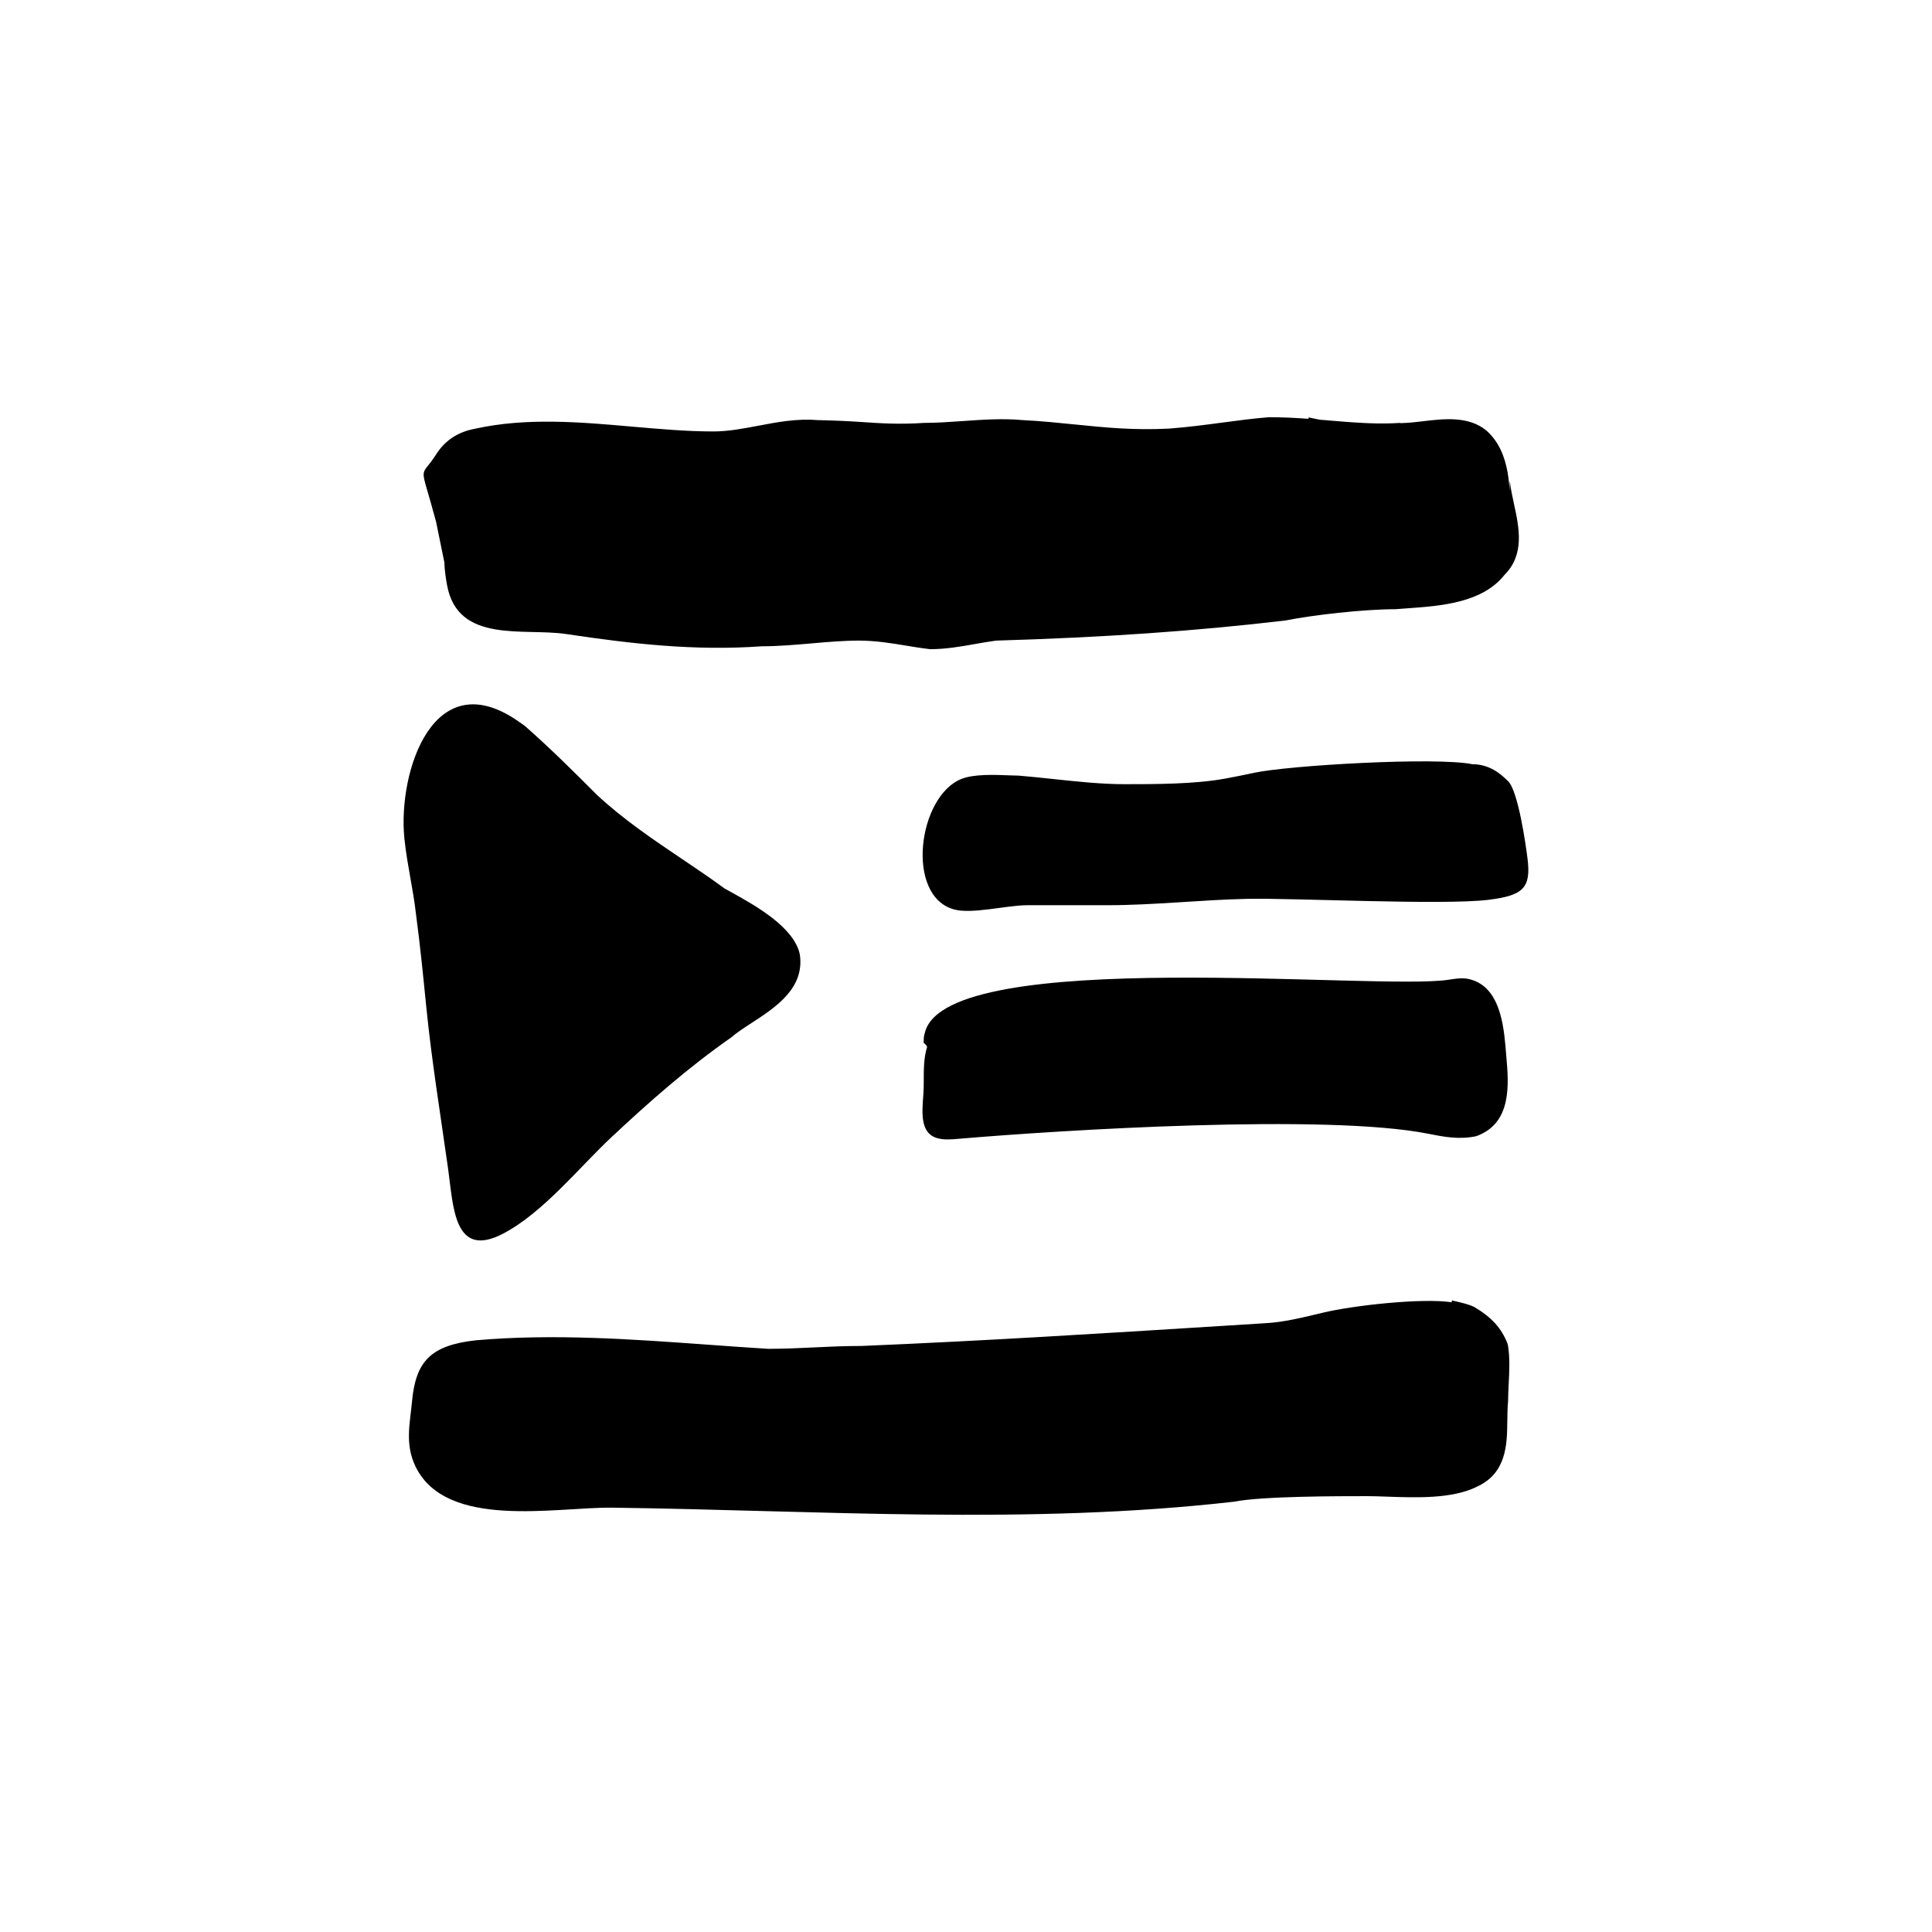
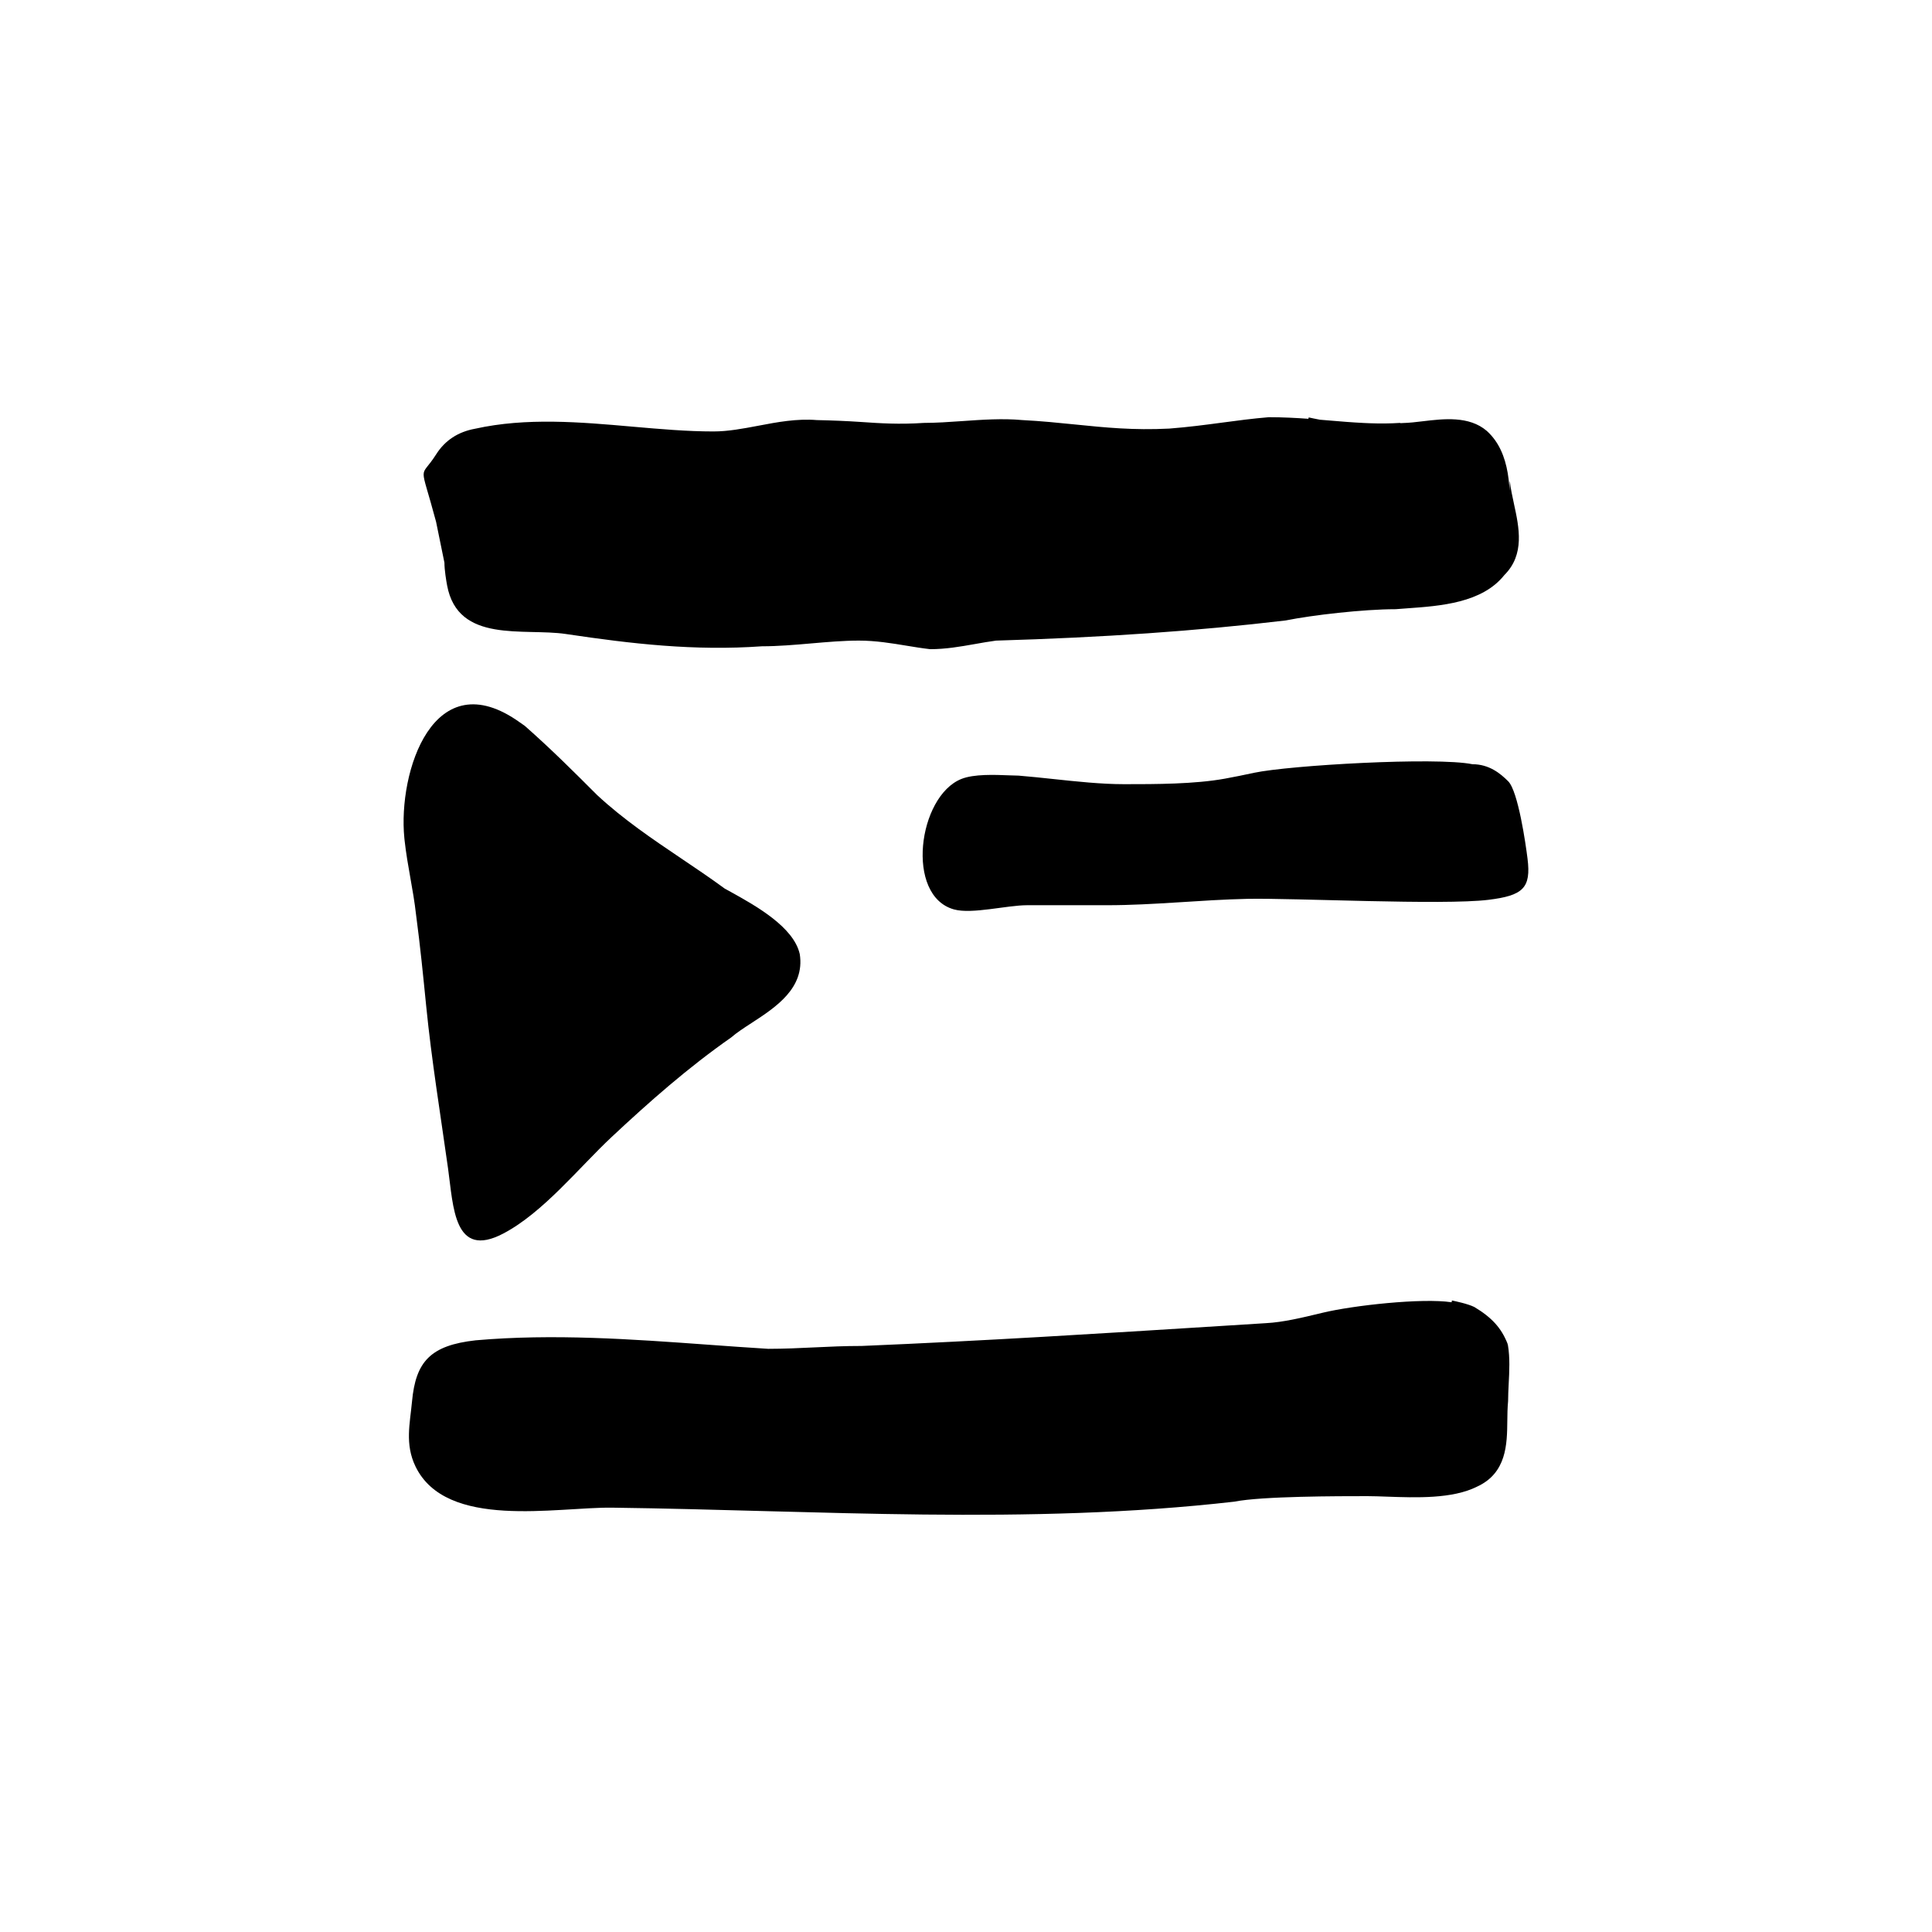
<svg xmlns="http://www.w3.org/2000/svg" fill="#000000" width="800px" height="800px" version="1.1" viewBox="144 144 512 512">
  <g>
    <path d="m545.21 277.49c-0.441-2.047-0.867-3.977-1.043-5.758-0.18-2.016-0.125 13.105-0.07 10.453 0.18-8.082 0.414-18.141-6.09-23.996-4.684-4.016-11.438-3.203-16.867-2.559-1.848 0.223-3.621 0.441-5.672 0.492-0.137 0.031-0.281 0.055-0.43-0.047-2.672 0.176-5.336 0.188-8.012 0.09-0.504-0.031-0.996-0.051-1.527-0.066-3.082-0.145-6.211-0.406-9.43-0.68-0.75-0.066-1.512-0.125-2.273-0.188-1.219-0.227-2.266-0.449-2.969-0.609l-0.086 0.367c-3.336-0.242-6.769-0.422-10.352-0.422h-0.168c-4.332 0.359-8.332 0.898-12.395 1.438-4.394 0.586-8.934 1.188-13.969 1.578-9.512 0.48-16.965-0.281-24.832-1.078-4.434-0.449-9.02-0.918-14.113-1.18-5.215-0.48-10.66-0.098-15.934 0.273-3.481 0.242-6.777 0.473-10.152 0.48-6.574 0.438-11.531 0.105-16.781-0.258-3.629-0.246-7.453-0.402-11.559-0.492-5.297-0.434-10.496 0.535-15.516 1.496-4.121 0.777-8.016 1.516-11.898 1.516-6.977 0-14.012-0.621-21.461-1.27-13.82-1.219-28.113-2.465-41.711 0.551-4.508 0.82-7.969 3.094-10.289 6.75-4.449 7.012-4.449 1.391-0.047 17.906l2.215 10.836c0 1.977 0.488 4.848 0.707 6.016 2.875 15.512 20.355 11.23 31.492 12.891 17.441 2.606 34.062 4.527 51.941 3.254 4.266 0 8.734-0.387 13.062-0.762 4.219-0.367 8.578-0.746 12.629-0.746 4.449 0 8.664 0.695 12.734 1.367 1.965 0.324 3.898 0.645 6.156 0.906 4.144 0 7.977-0.676 11.68-1.328 1.961-0.348 3.941-0.699 5.773-0.941 28.617-0.848 52.941-2.527 76.742-5.34 7.195-1.438 20.555-2.977 29.191-2.988l3.012-0.227c8.855-0.629 19.875-1.414 25.766-8.812 5.477-5.457 3.918-12.609 2.543-18.914z" />
    <path d="m254.26 386.41c1.098 8.203 1.898 16.309 2.68 24.152 1.445 14.5 3.785 28.742 5.805 43.145 1.41 10.066 1.512 24.07 14.629 17.195 10.57-5.543 20.062-17.48 28.723-25.59 10.039-9.395 20.375-18.488 31.668-26.371 1.445-1.266 3.406-2.539 5.477-3.883 6.281-4.09 14.102-9.176 12.707-18.199-1.605-7.215-11.652-12.809-18.309-16.504l-1.559-0.852c-3.809-2.797-7.703-5.414-11.598-8.039-7.512-5.062-15.281-10.305-22.223-16.75-6.746-6.746-12.078-12.07-19.176-18.348-0.453-0.301-0.871-0.605-1.273-0.891-22.965-16.469-32.387 13.18-30.656 30.582 0 0.004 0.066 0.645 0.066 0.645 0.383 3.457 0.957 6.715 1.535 9.977 0.566 3.16 1.121 6.324 1.504 9.73z" />
    <path d="m543.68 351.04c-2.102-2.102-5.062-4.516-9.48-4.516-9.664-1.953-48.406 0.273-57.879 2.277-2.637 0.559-5.203 1.109-7.672 1.543-8.082 1.473-18.434 1.473-26.754 1.473-6.031 0-12.531-0.699-18.812-1.371-3.023-0.316-6.016-0.645-9.145-0.898-0.621 0-1.43-0.035-2.367-0.07-3.984-0.16-9.457-0.379-12.793 0.953-11.496 4.594-14.949 30.996-1.949 34.578 4.766 1.316 13.98-1.117 19.371-1.117h21.164c12.426 0 24.801-1.426 37.215-1.688 12.156-0.258 51.844 1.738 63.867 0.258 9.184-1.129 11.34-3.117 10.363-10.914-0.469-3.785-2.477-17.859-5.129-20.508z" />
-     <path d="m541.51 412.55c-1.27-4.328-3.629-8.09-8.328-9.109-1.762-0.383-3.594-0.059-5.375 0.211-18.922 2.887-132.01-8.926-138.62 13.699-0.195 0.672-0.379 1.301-0.379 1.965l-0.039 0.996 0.734 0.734c0.066 0.082 0.141 0.238 0.18 0.492-0.883 2.648-0.883 5.934-0.883 9.109 0 0-0.02 1.691-0.02 1.699-0.051 4.188-1.777 11.598 3.422 13.219 1.824 0.57 3.785 0.406 5.688 0.242 27.293-2.336 97.637-6.731 124.66-1.344 3.949 0.785 8.047 1.605 12.641 0.645 9.559-3.414 8.652-13.766 7.984-21.32-0.266-3.195-0.535-7.438-1.656-11.238z" />
    <path d="m543.48 500c-1.637-4.09-4.133-6.852-8.766-9.629-1.734-0.867-5.238-1.586-5.93-1.727l-0.098 0.469c-7.769-1.184-26.148 0.832-34.273 2.801-5.301 1.281-10.309 2.492-14.887 2.734l-11.34 0.711c-32.641 2.047-63.469 3.981-95.816 5.332-4.578 0-8.586 0.191-12.594 0.383-3.926 0.188-7.856 0.371-12.191 0.379-5.269-0.316-10.602-0.711-15.98-1.098-20.172-1.461-41.016-2.961-61.535-1.16-12.004 1.336-15.91 5.637-16.883 16.227-0.535 5.793-1.934 11.285 0.926 17.207 8.148 16.852 37.277 10.723 52.16 10.918 54.906 0.715 110.1 4.664 164.84-1.594 7.316-1.461 27.719-1.461 35.266-1.461 1.527 0 3.273 0.066 5.148 0.133 7.723 0.273 17.355 0.625 23.852-2.625 7.926-3.602 8.012-11.297 8.074-17.48 0.02-1.676 0.035-3.356 0.207-5.215 0-1.441 0.082-2.969 0.156-4.516 0.176-3.41 0.359-6.938-0.191-10.254z" />
  </g>
</svg>